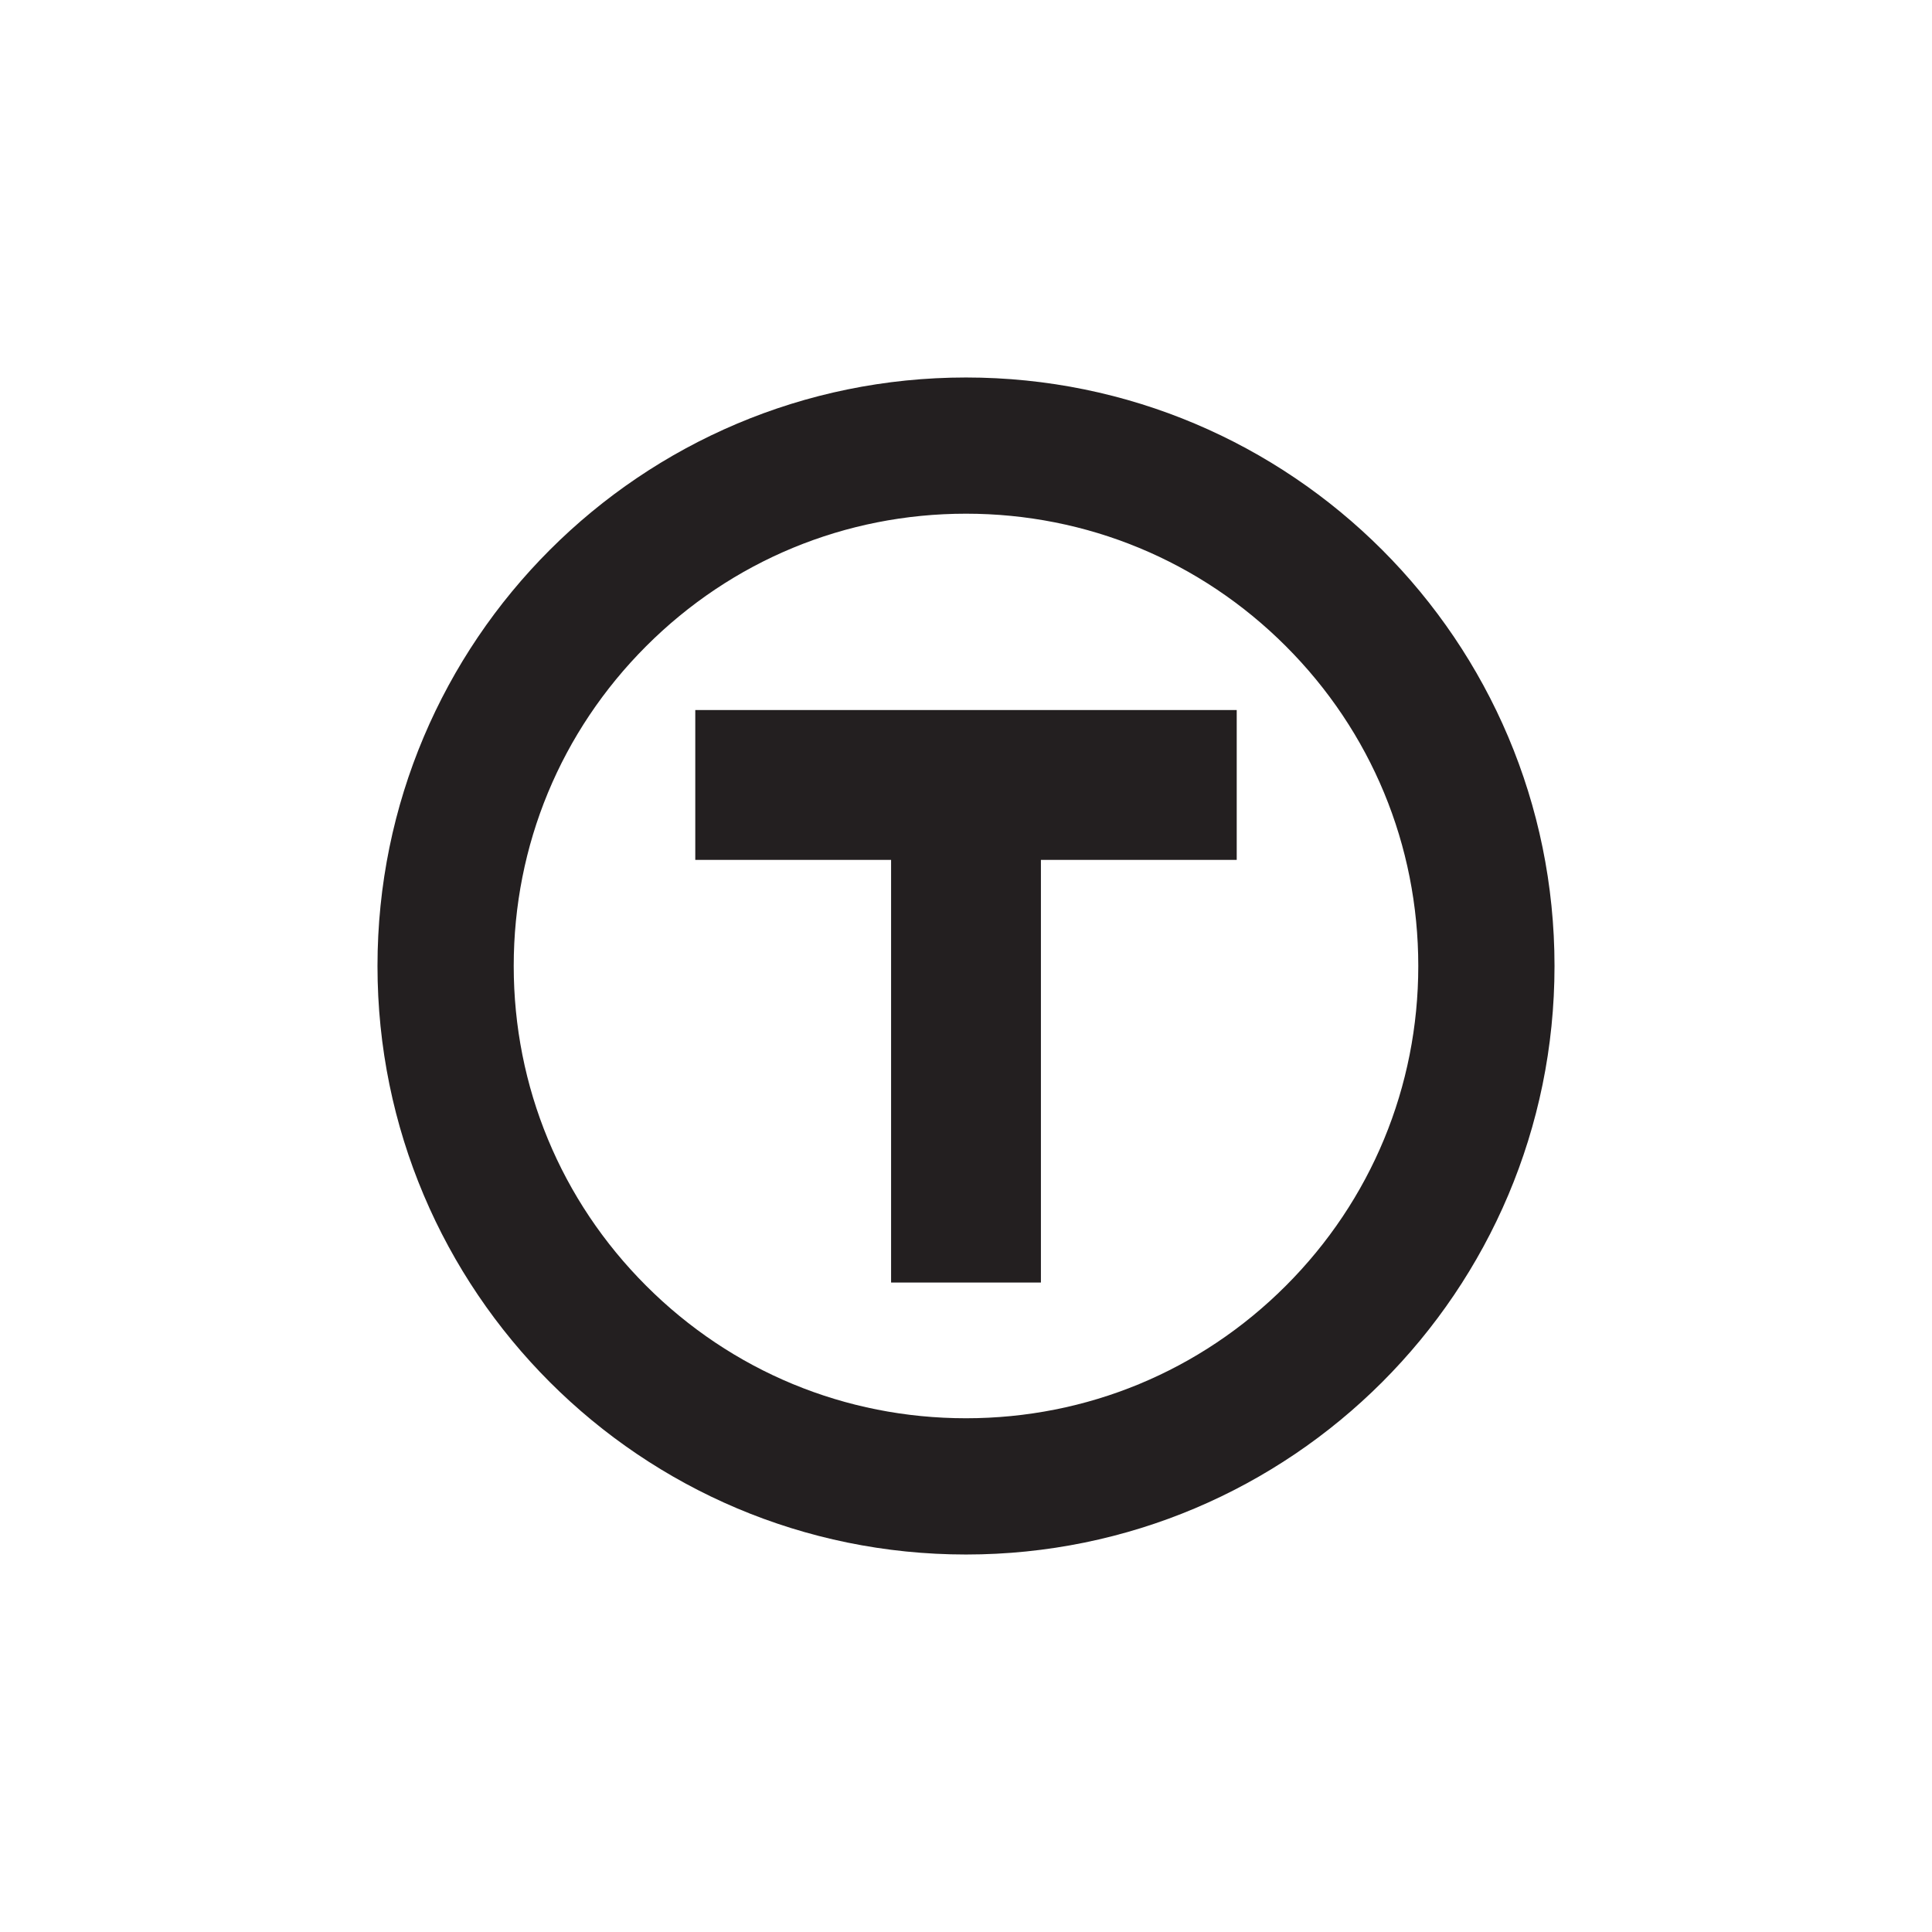
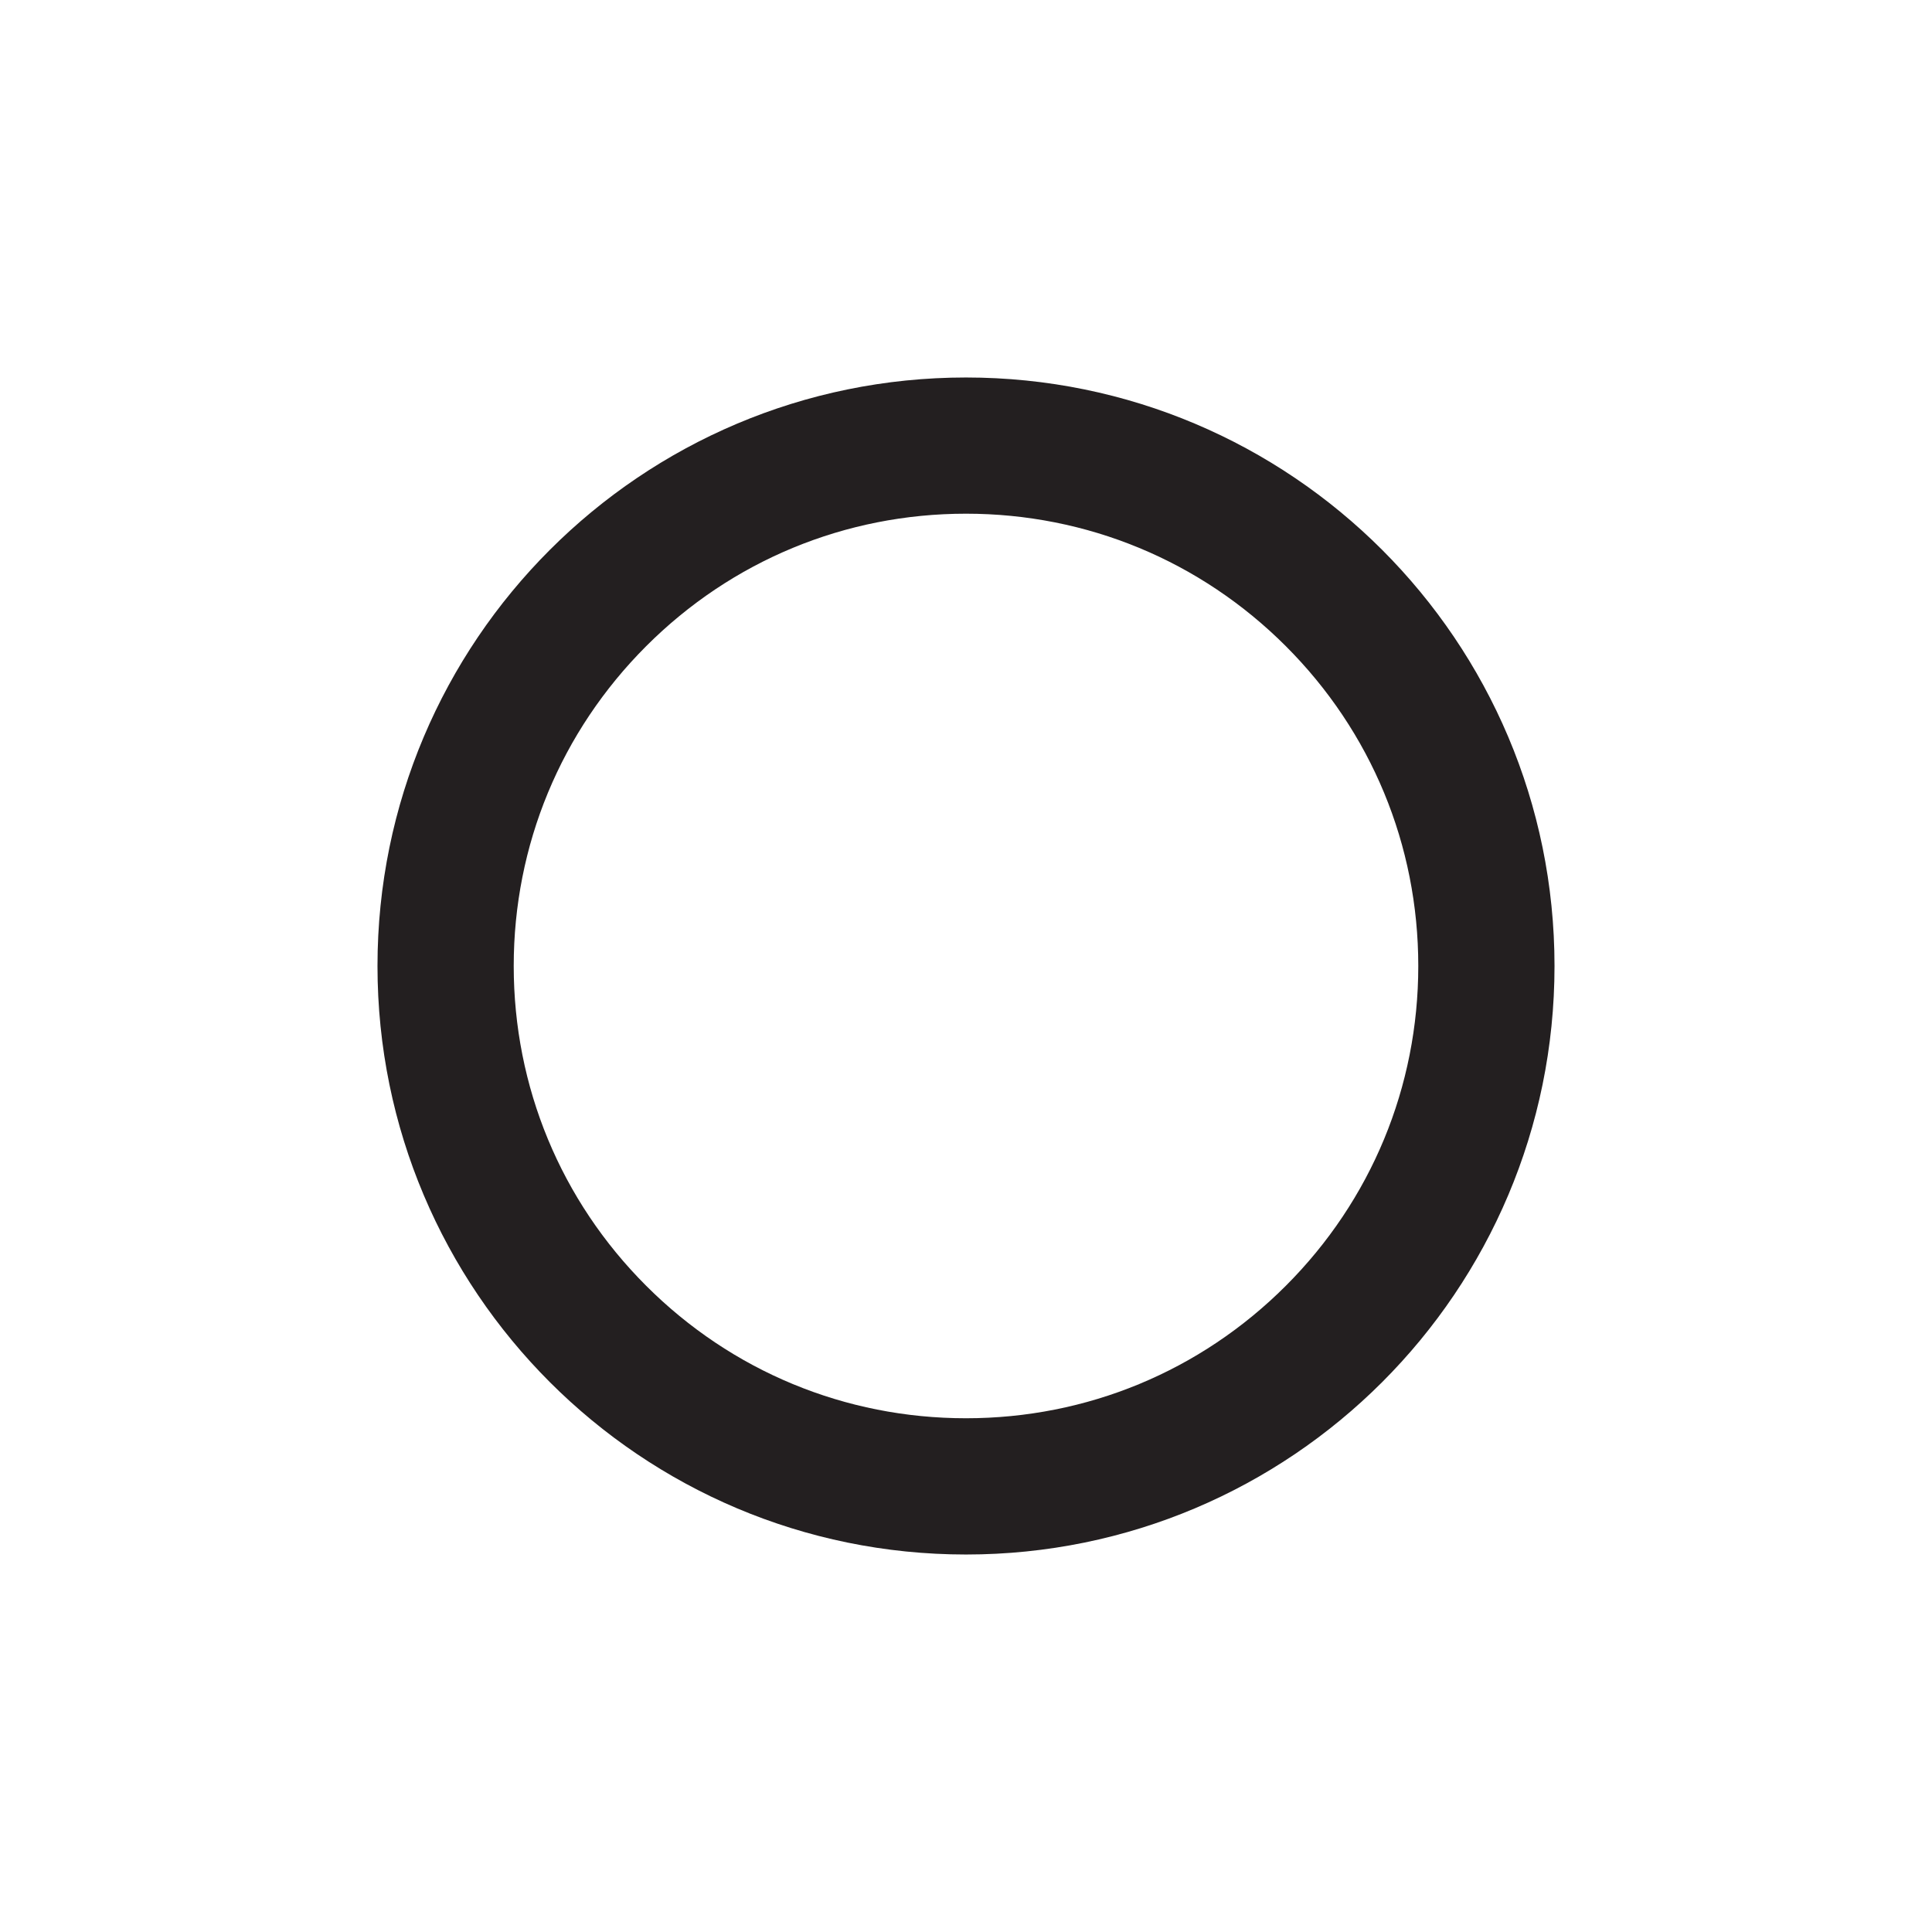
<svg xmlns="http://www.w3.org/2000/svg" id="Layer_1" viewBox="0 0 80 80">
  <defs>
    <style>.cls-1{fill:#231f20}</style>
  </defs>
  <path d="M40 15.631c-13.458 0-24.369 10.91-24.369 24.369S26.541 64.369 40 64.369 64.369 53.459 64.369 40 53.459 15.631 40 15.631zm13.243 37.611c-3.537 3.537-8.24 5.485-13.243 5.485s-9.705-1.948-13.243-5.485-5.485-8.24-5.485-13.243 1.948-9.705 5.485-13.243 8.24-5.485 13.243-5.485 9.705 1.948 13.243 5.485 5.485 8.24 5.485 13.243-1.948 9.705-5.485 13.243z" class="cls-1" />
-   <path d="M28.79 35.606h8.108v17.501h6.204V35.606h8.108v-6.205H28.79v6.205z" class="cls-1" />
</svg>